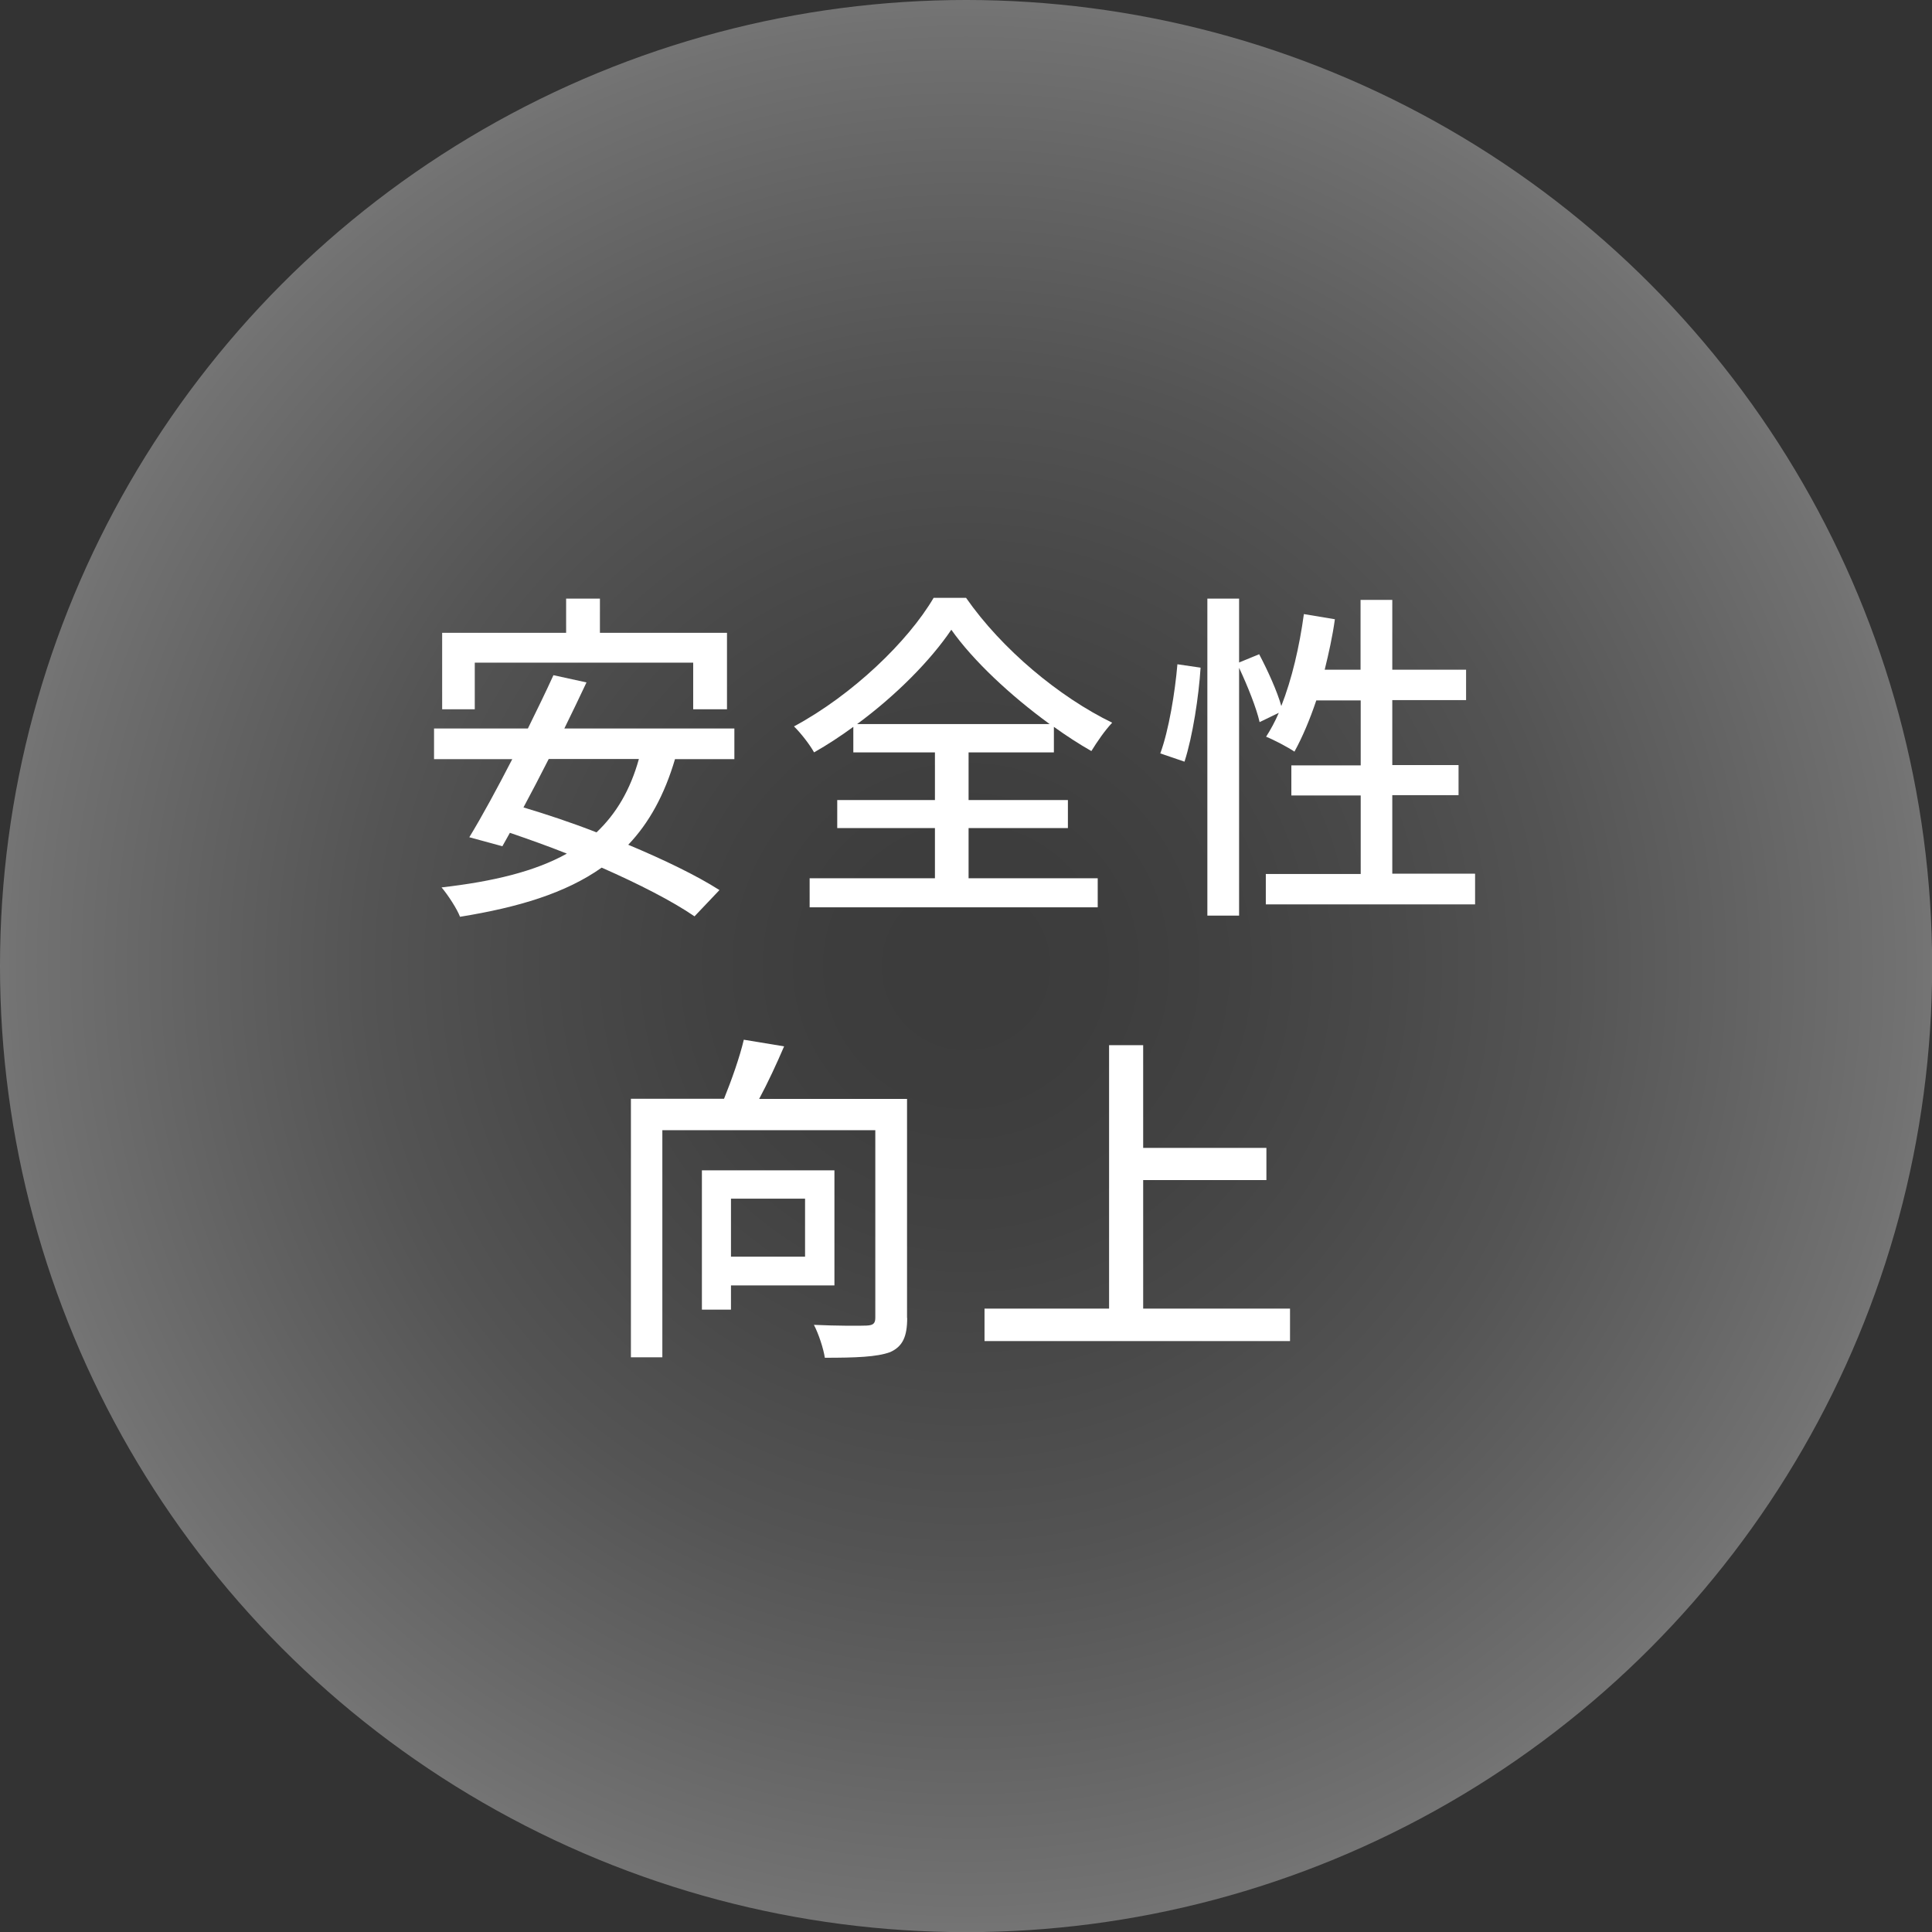
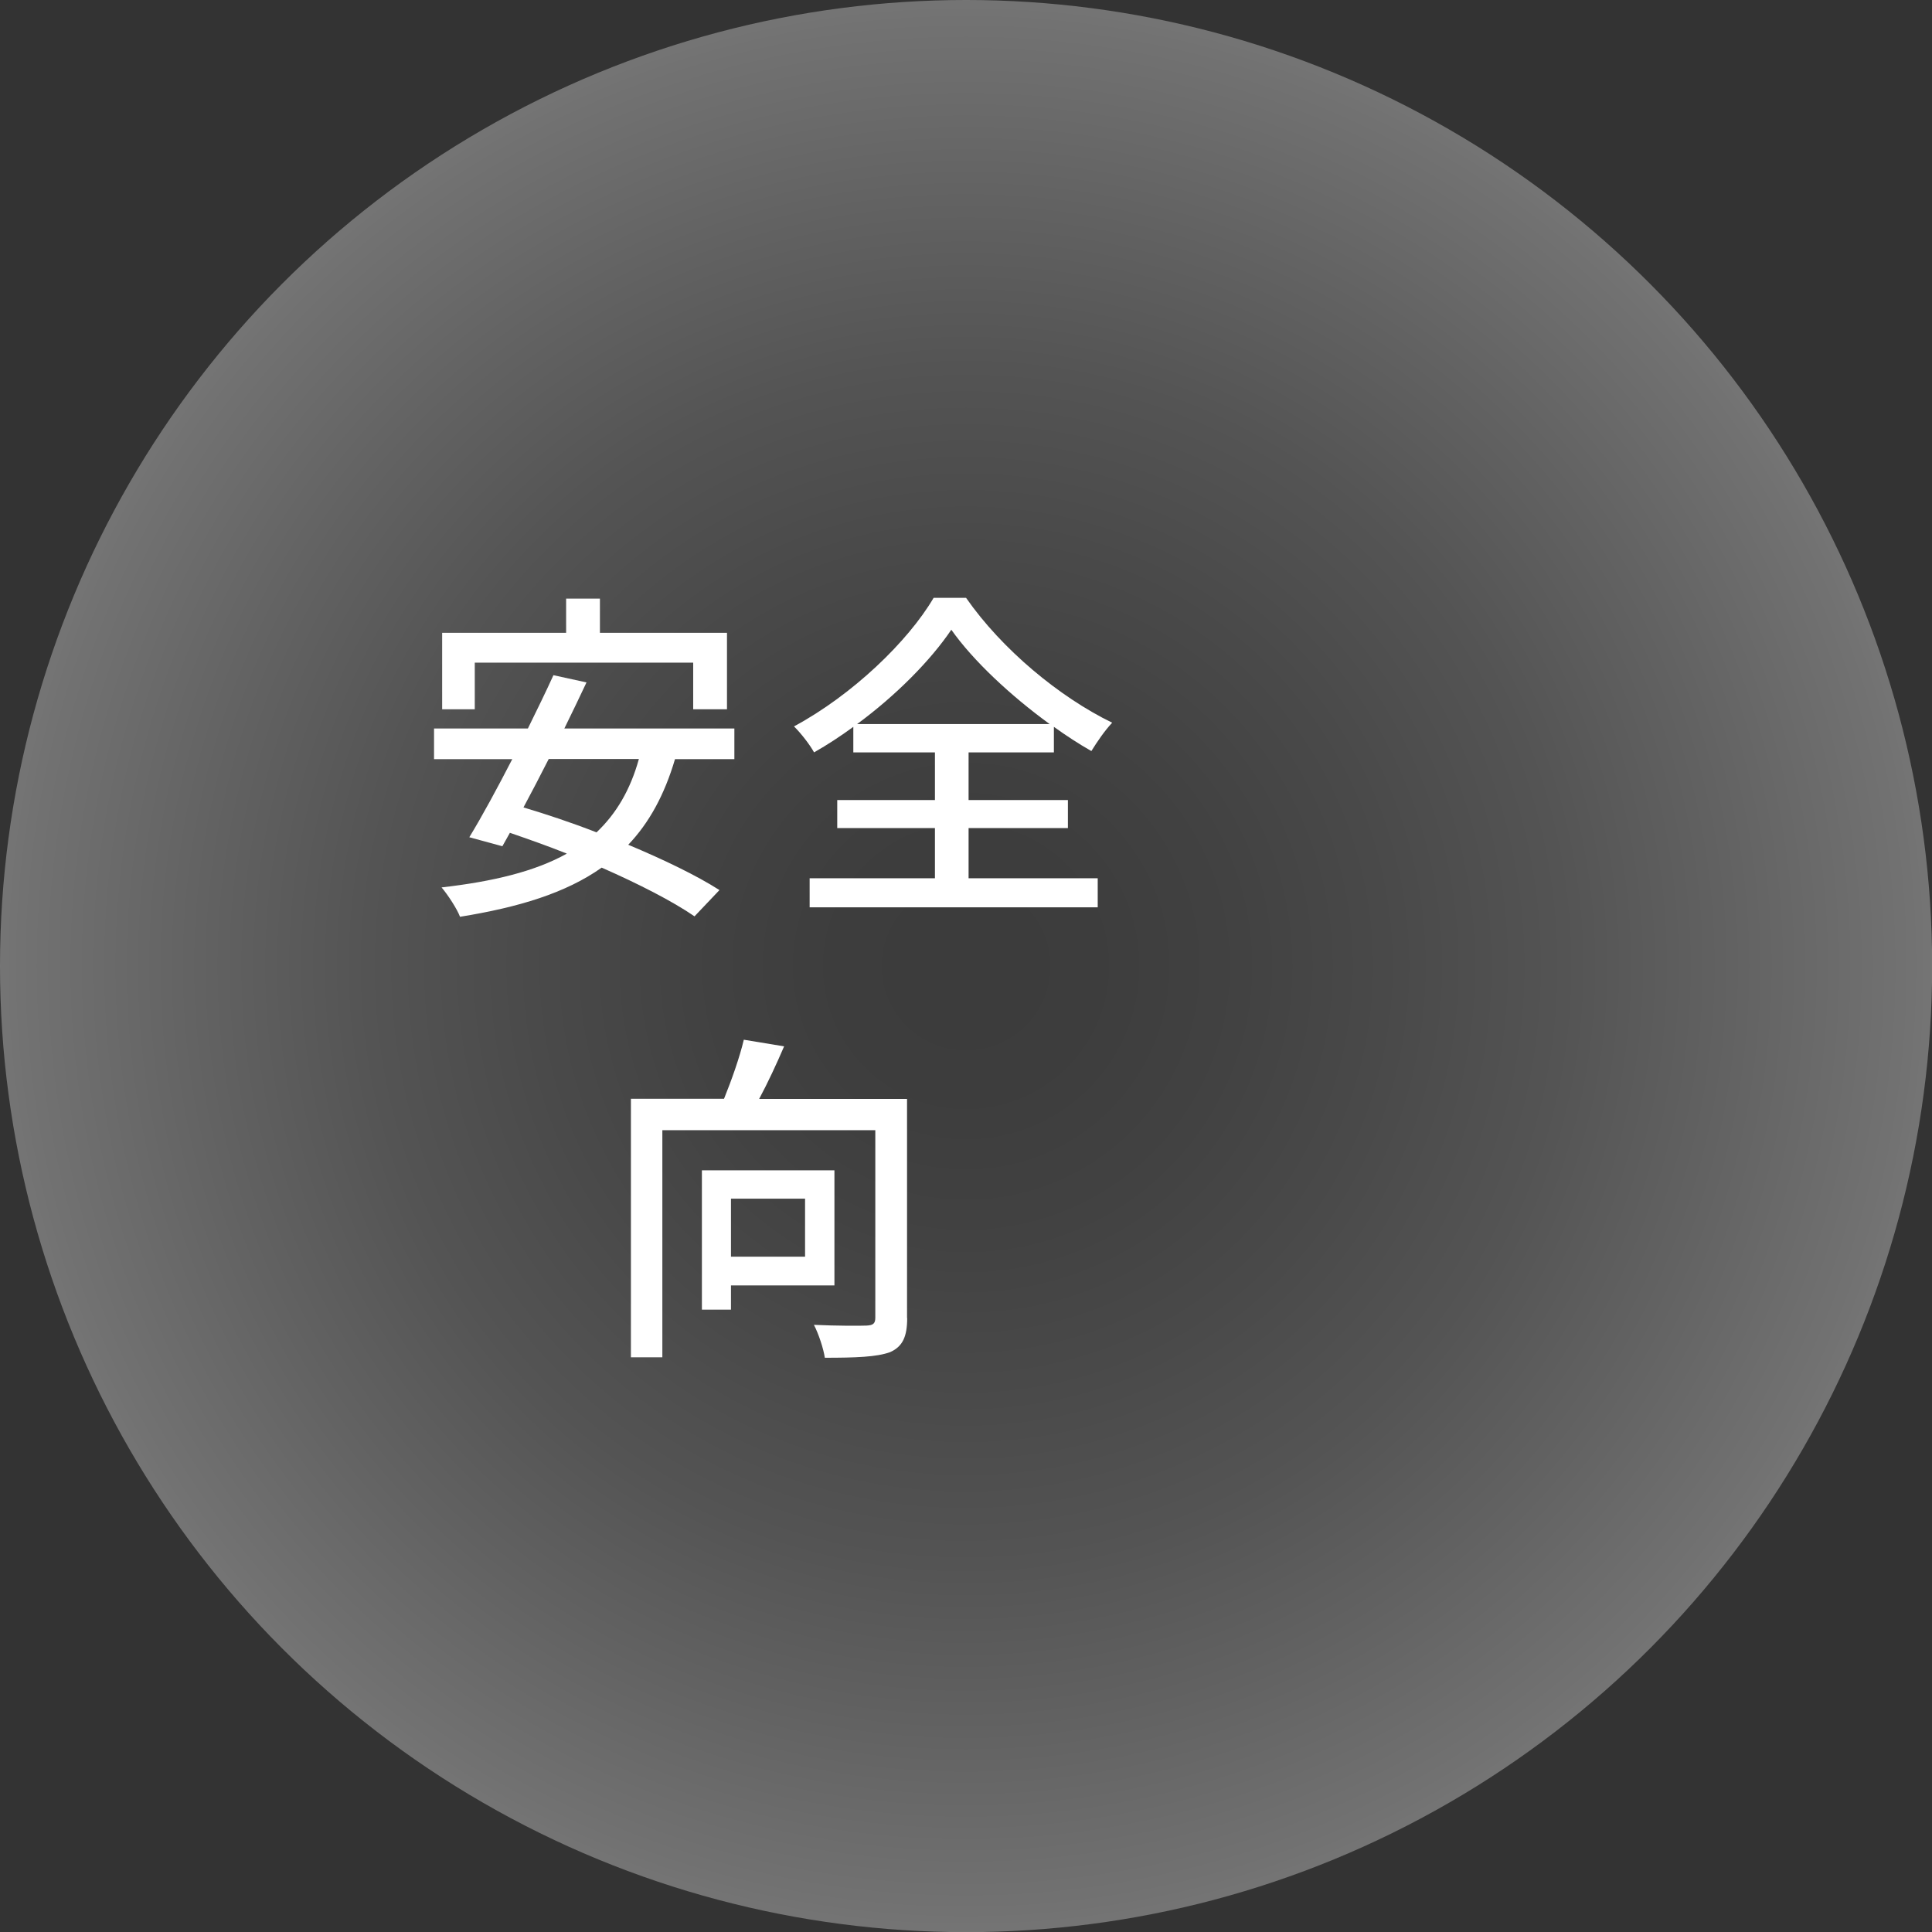
<svg xmlns="http://www.w3.org/2000/svg" viewBox="0 0 130.91 130.91">
  <rect x="0" y="0" width="130.91" height="130.91" fill="#333333" stroke="none" />
  <defs>
    <radialGradient id="d" cx="65.46" cy="65.46" fx="65.46" fy="65.46" r="65.46" gradientUnits="userSpaceOnUse">
      <stop offset="0" stop-color="#4d4d4d" />
      <stop offset=".13" stop-color="#515151" />
      <stop offset=".28" stop-color="#606060" />
      <stop offset=".44" stop-color="#787878" />
      <stop offset=".62" stop-color="#999" />
      <stop offset=".79" stop-color="#c4c4c4" />
      <stop offset=".98" stop-color="#f7f7f7" />
      <stop offset="1" stop-color="#fff" />
    </radialGradient>
  </defs>
  <g style="fill:none; isolation:isolate;">
    <g id="b">
      <g id="c">
        <circle cx="65.46" cy="65.46" r="65.46" style="fill:url(#d); mix-blend-mode:screen; opacity:.32;" />
        <path d="m45.74,51.43c-.72,2.44-1.76,4.33-3.17,5.81,2.41,1.01,4.63,2.08,6.18,3.07l-1.69,1.78c-1.5-1.03-3.79-2.2-6.29-3.3-2.45,1.73-5.64,2.69-9.6,3.33-.19-.52-.83-1.5-1.25-1.99,3.49-.4,6.32-1.08,8.49-2.29-1.3-.52-2.61-.98-3.86-1.41l-.51.91-2.24-.61c.86-1.41,1.9-3.33,2.91-5.29h-5.3v-2.08h6.36c.62-1.26,1.23-2.51,1.73-3.61l2.24.49c-.46.98-.97,2.04-1.5,3.12h11.52v2.08h-4.02Zm-13.58-3.37h-2.2v-5.18h8.4v-2.32h2.29v2.32h8.61v5.18h-2.29v-3.16h-14.8v3.16Zm5.02,3.37c-.58,1.15-1.16,2.25-1.71,3.28,1.57.47,3.26,1.03,4.95,1.69,1.34-1.27,2.29-2.88,2.87-4.97h-6.11Z" style="fill:#fff;" />
        <path d="m65.61,59.51h8.77v1.97h-19.52v-1.97h8.49v-3.4h-6.62v-1.9h6.62v-3.23h-5.53v-1.73c-.86.63-1.76,1.22-2.66,1.73-.28-.51-.88-1.29-1.36-1.76,3.96-2.13,7.73-5.76,9.46-8.71h2.2c2.43,3.49,6.32,6.72,9.9,8.46-.51.54-1.02,1.29-1.41,1.92-.83-.47-1.69-1.03-2.54-1.64v1.73h-5.78v3.23h6.73v1.9h-6.73v3.4Zm5.51-10.45c-2.64-1.92-5.18-4.29-6.66-6.39-1.39,2.06-3.72,4.43-6.38,6.39h13.05Z" style="fill:#fff;" />
-         <path d="m78.62,51.05c.58-1.57,1-4.15,1.16-6.04l1.57.23c-.12,1.92-.53,4.64-1.09,6.37l-1.64-.56Zm21.33,8.17v2.06h-14.18v-2.06h6.43v-5.32h-4.7v-2.04h4.7v-4.4h-3.01c-.44,1.31-.95,2.51-1.48,3.47-.44-.3-1.39-.8-1.92-1.01.3-.47.6-1.01.86-1.62l-1.3.63c-.21-.94-.81-2.44-1.39-3.68v16.79h-2.15v-21.48h2.15v4.33l1.36-.56c.58,1.1,1.23,2.53,1.5,3.51.72-1.83,1.23-4.03,1.53-6.23l2.1.35c-.16,1.17-.42,2.32-.69,3.42h2.43v-4.73h2.15v4.73h5v2.06h-5v4.4h4.49v2.04h-4.49v5.32h5.6Z" style="fill:#fff;" />
        <path d="m61.47,89.3c0,1.26-.3,1.94-1.16,2.32-.9.33-2.34.38-4.42.38-.09-.61-.42-1.62-.74-2.23,1.53.07,3.12.07,3.56.05.46-.02.6-.14.6-.54v-12.7h-14.43v15.39h-2.13v-17.52h6.31c.51-1.26,1.06-2.81,1.34-4l2.73.45c-.51,1.19-1.11,2.48-1.69,3.56h10.02v14.85Zm-11.94-2.2v1.64h-1.97v-9.44h8.98v7.8h-7.01Zm0-5.88v3.93h5.02v-3.93h-5.02Z" style="fill:#fff;" />
-         <path d="m87.41,88.67v2.2h-20.7v-2.2h8.44v-17.85h2.31v6.96h8.35v2.18h-8.35v8.71h9.95Z" style="fill:#fff;" />
      </g>
    </g>
  </g>
</svg>